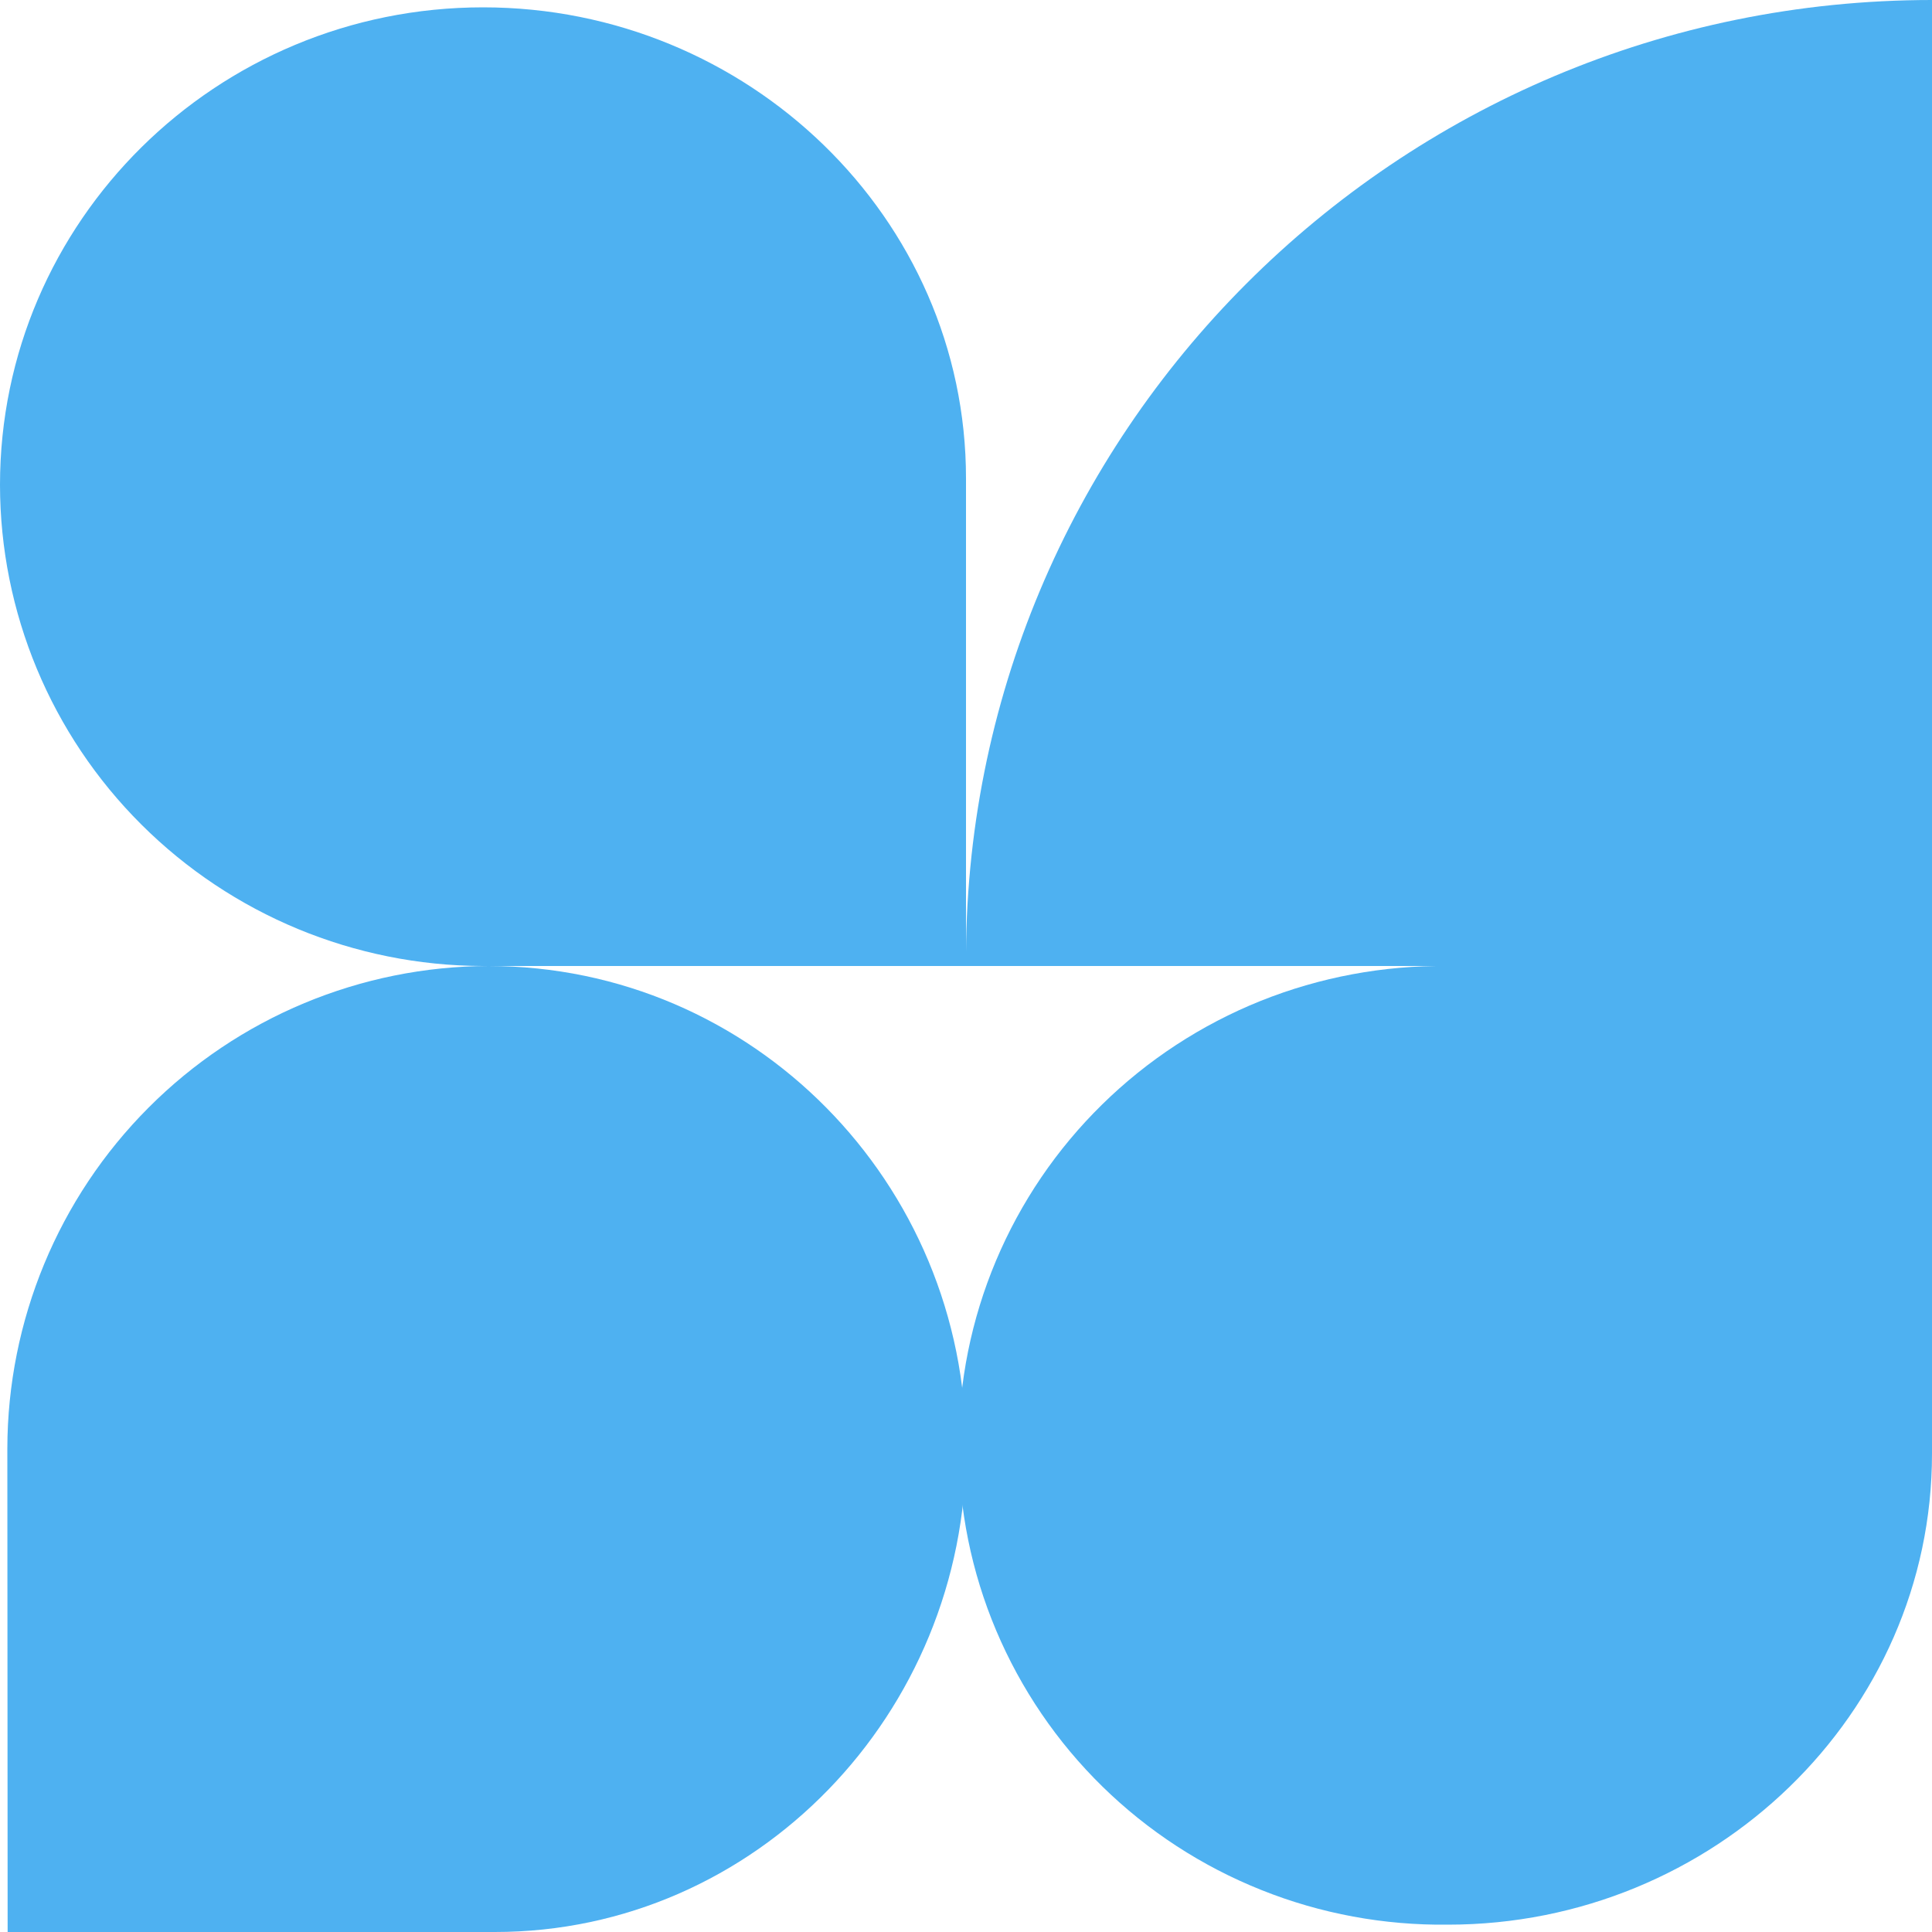
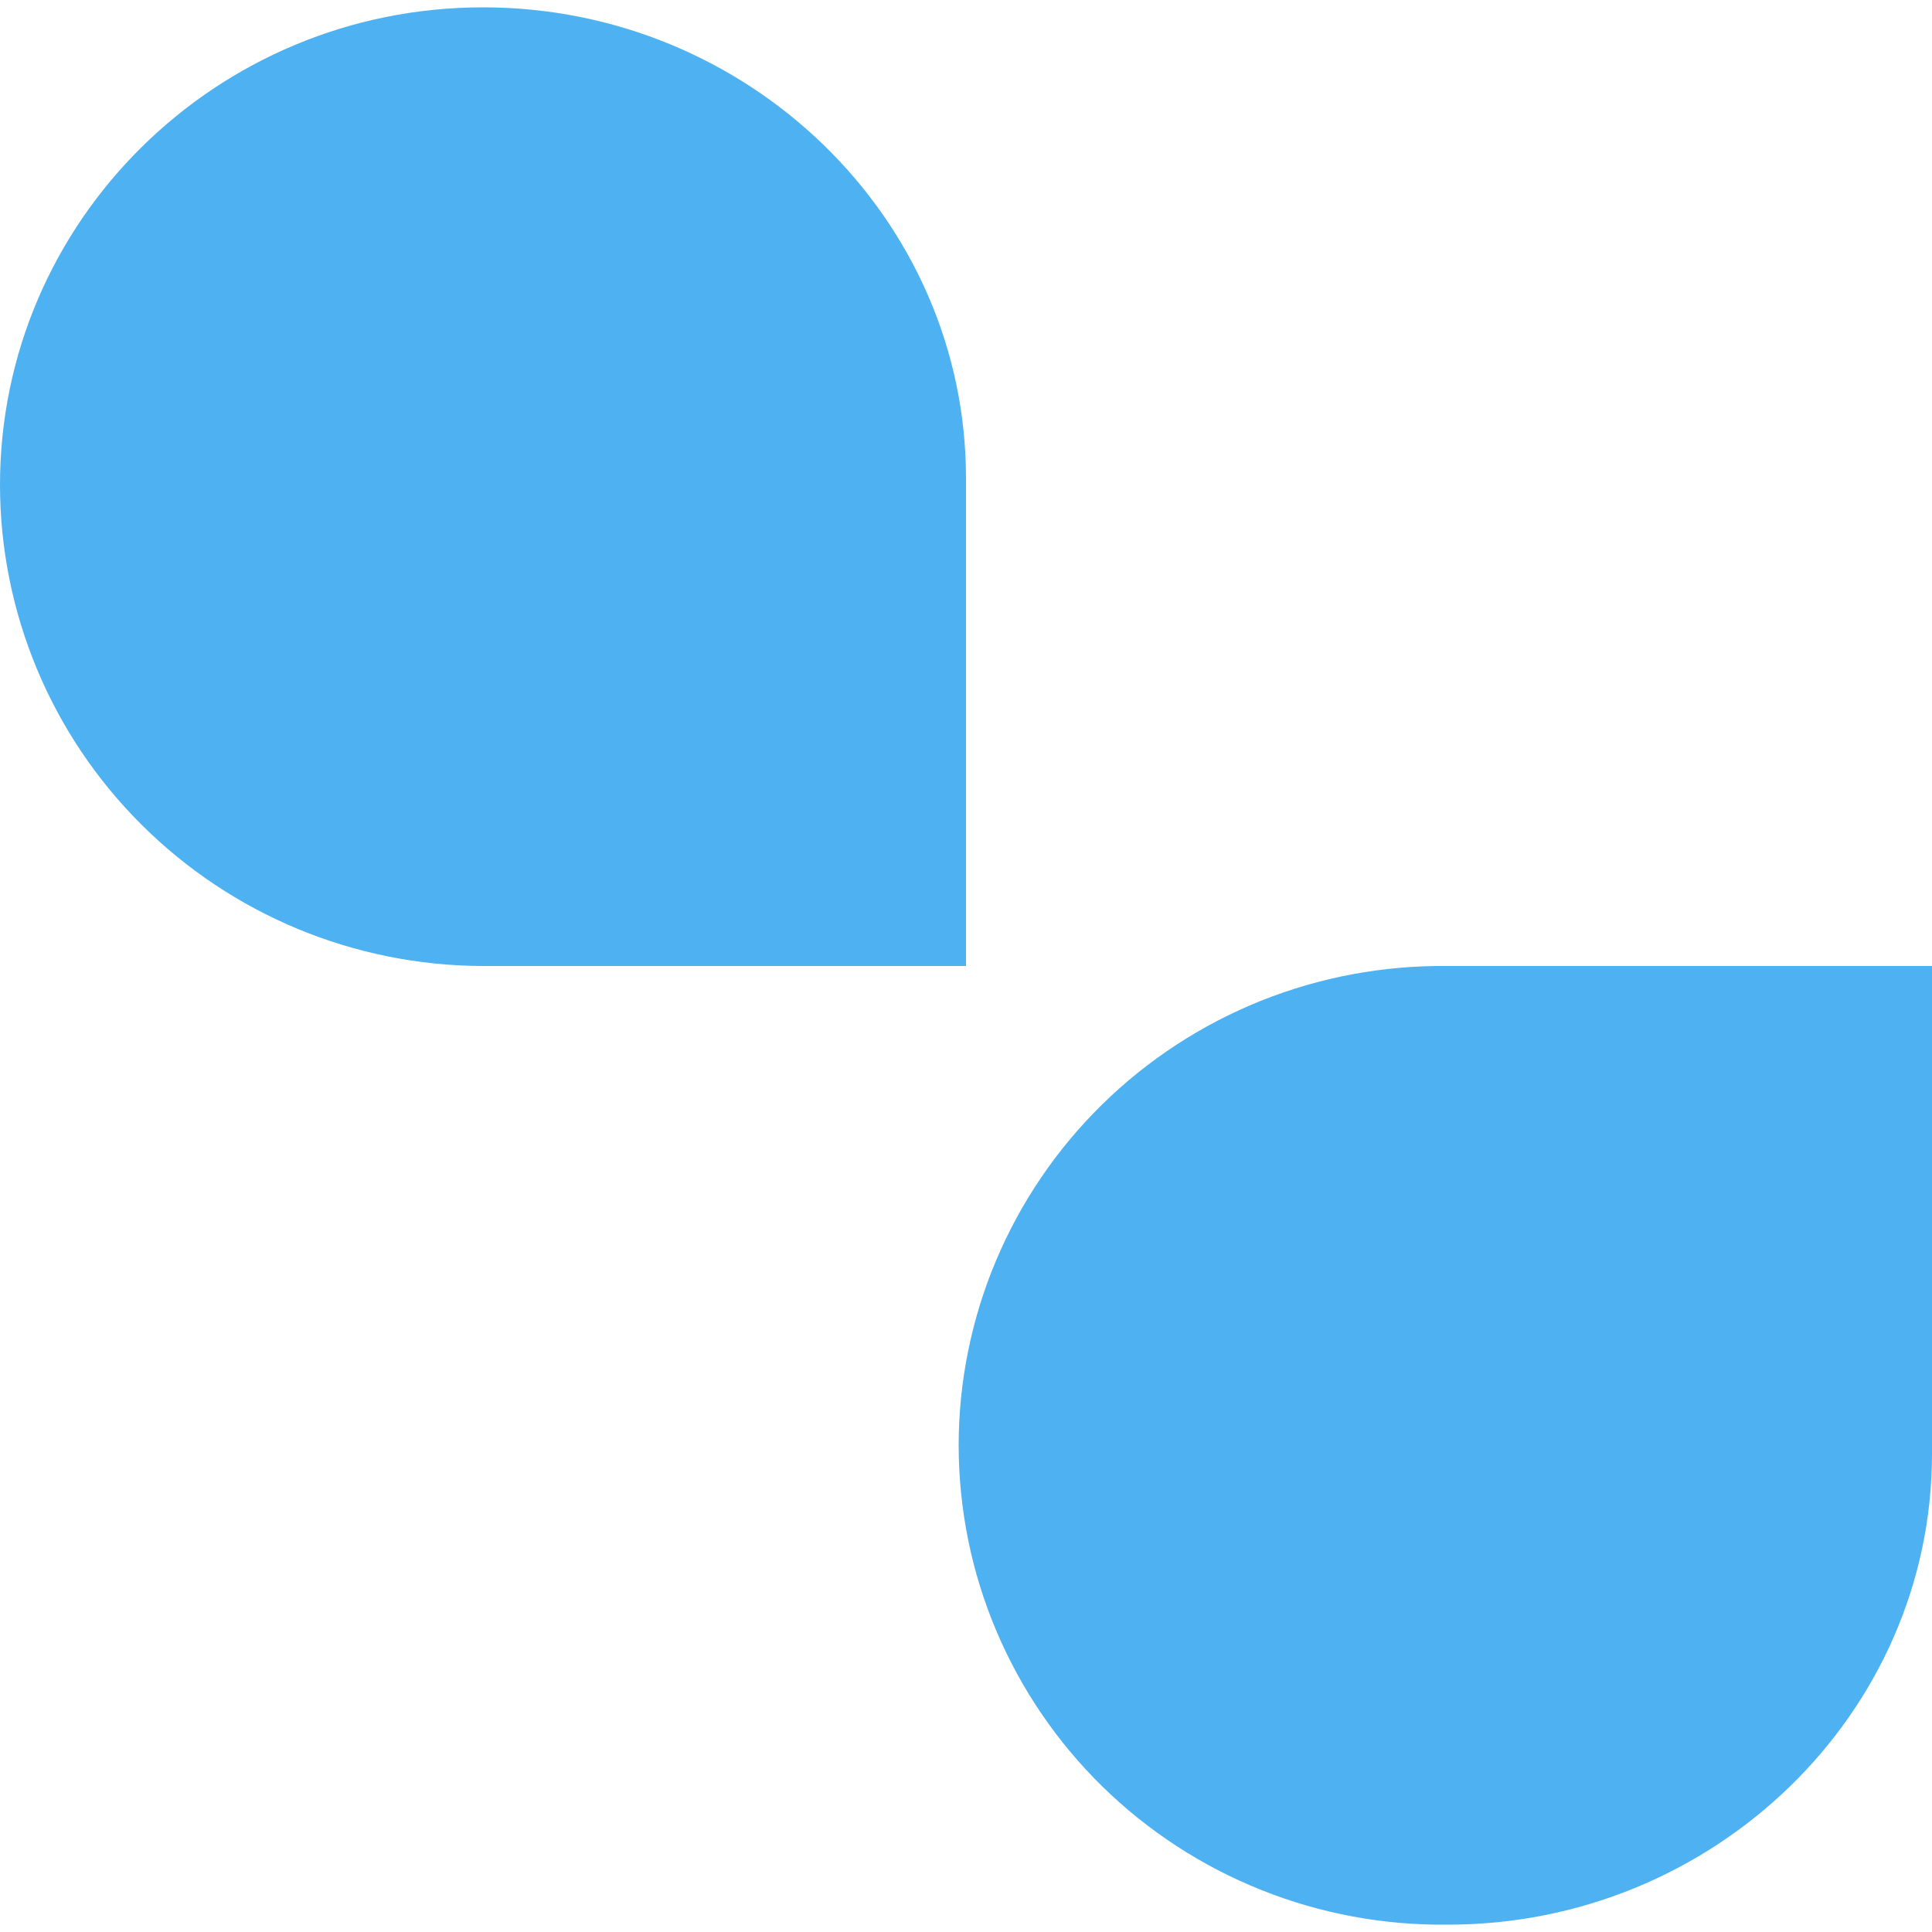
<svg xmlns="http://www.w3.org/2000/svg" width="20" height="20" viewBox="0 0 20 20" fill="none">
  <path fill-rule="evenodd" clip-rule="evenodd" d="M4.995 10C3.669 9.996 2.4 9.469 1.464 8.536C0.527 7.603 0.001 6.338 6.04389e-06 5.02C6.28259e-06 2.29 2.239 0.076 5.001 0.076C7.739 0.076 10.001 2.253 10 4.954L10 10L4.995 10Z" fill="#4EB1F1" />
-   <path fill-rule="evenodd" clip-rule="evenodd" d="M10 10C9.959 4.497 14.448 5.60842e-06 20 5.36572e-06L20 10L10 10Z" fill="#4EB1F1" />
-   <path fill-rule="evenodd" clip-rule="evenodd" d="M0.076 14.995C0.078 13.672 0.603 12.403 1.537 11.467C2.47 10.531 3.735 10.004 5.056 10C7.786 10 10 12.239 10 15.001C10 17.739 7.822 20.001 5.122 20L0.079 20L0.076 14.995Z" fill="#4EB1F1" />
  <path fill-rule="evenodd" clip-rule="evenodd" d="M14.984 10C14.322 9.993 13.665 10.115 13.051 10.361C12.438 10.607 11.879 10.972 11.409 11.434C10.938 11.896 10.565 12.446 10.31 13.052C10.055 13.658 9.924 14.308 9.924 14.965C9.925 15.622 10.056 16.272 10.312 16.878C10.568 17.484 10.942 18.034 11.413 18.495C11.884 18.956 12.443 19.32 13.057 19.565C13.671 19.811 14.328 19.932 14.99 19.924C17.735 19.924 20.001 17.746 20 15.046L20 10L14.984 10Z" fill="#4EB1F1" />
</svg>